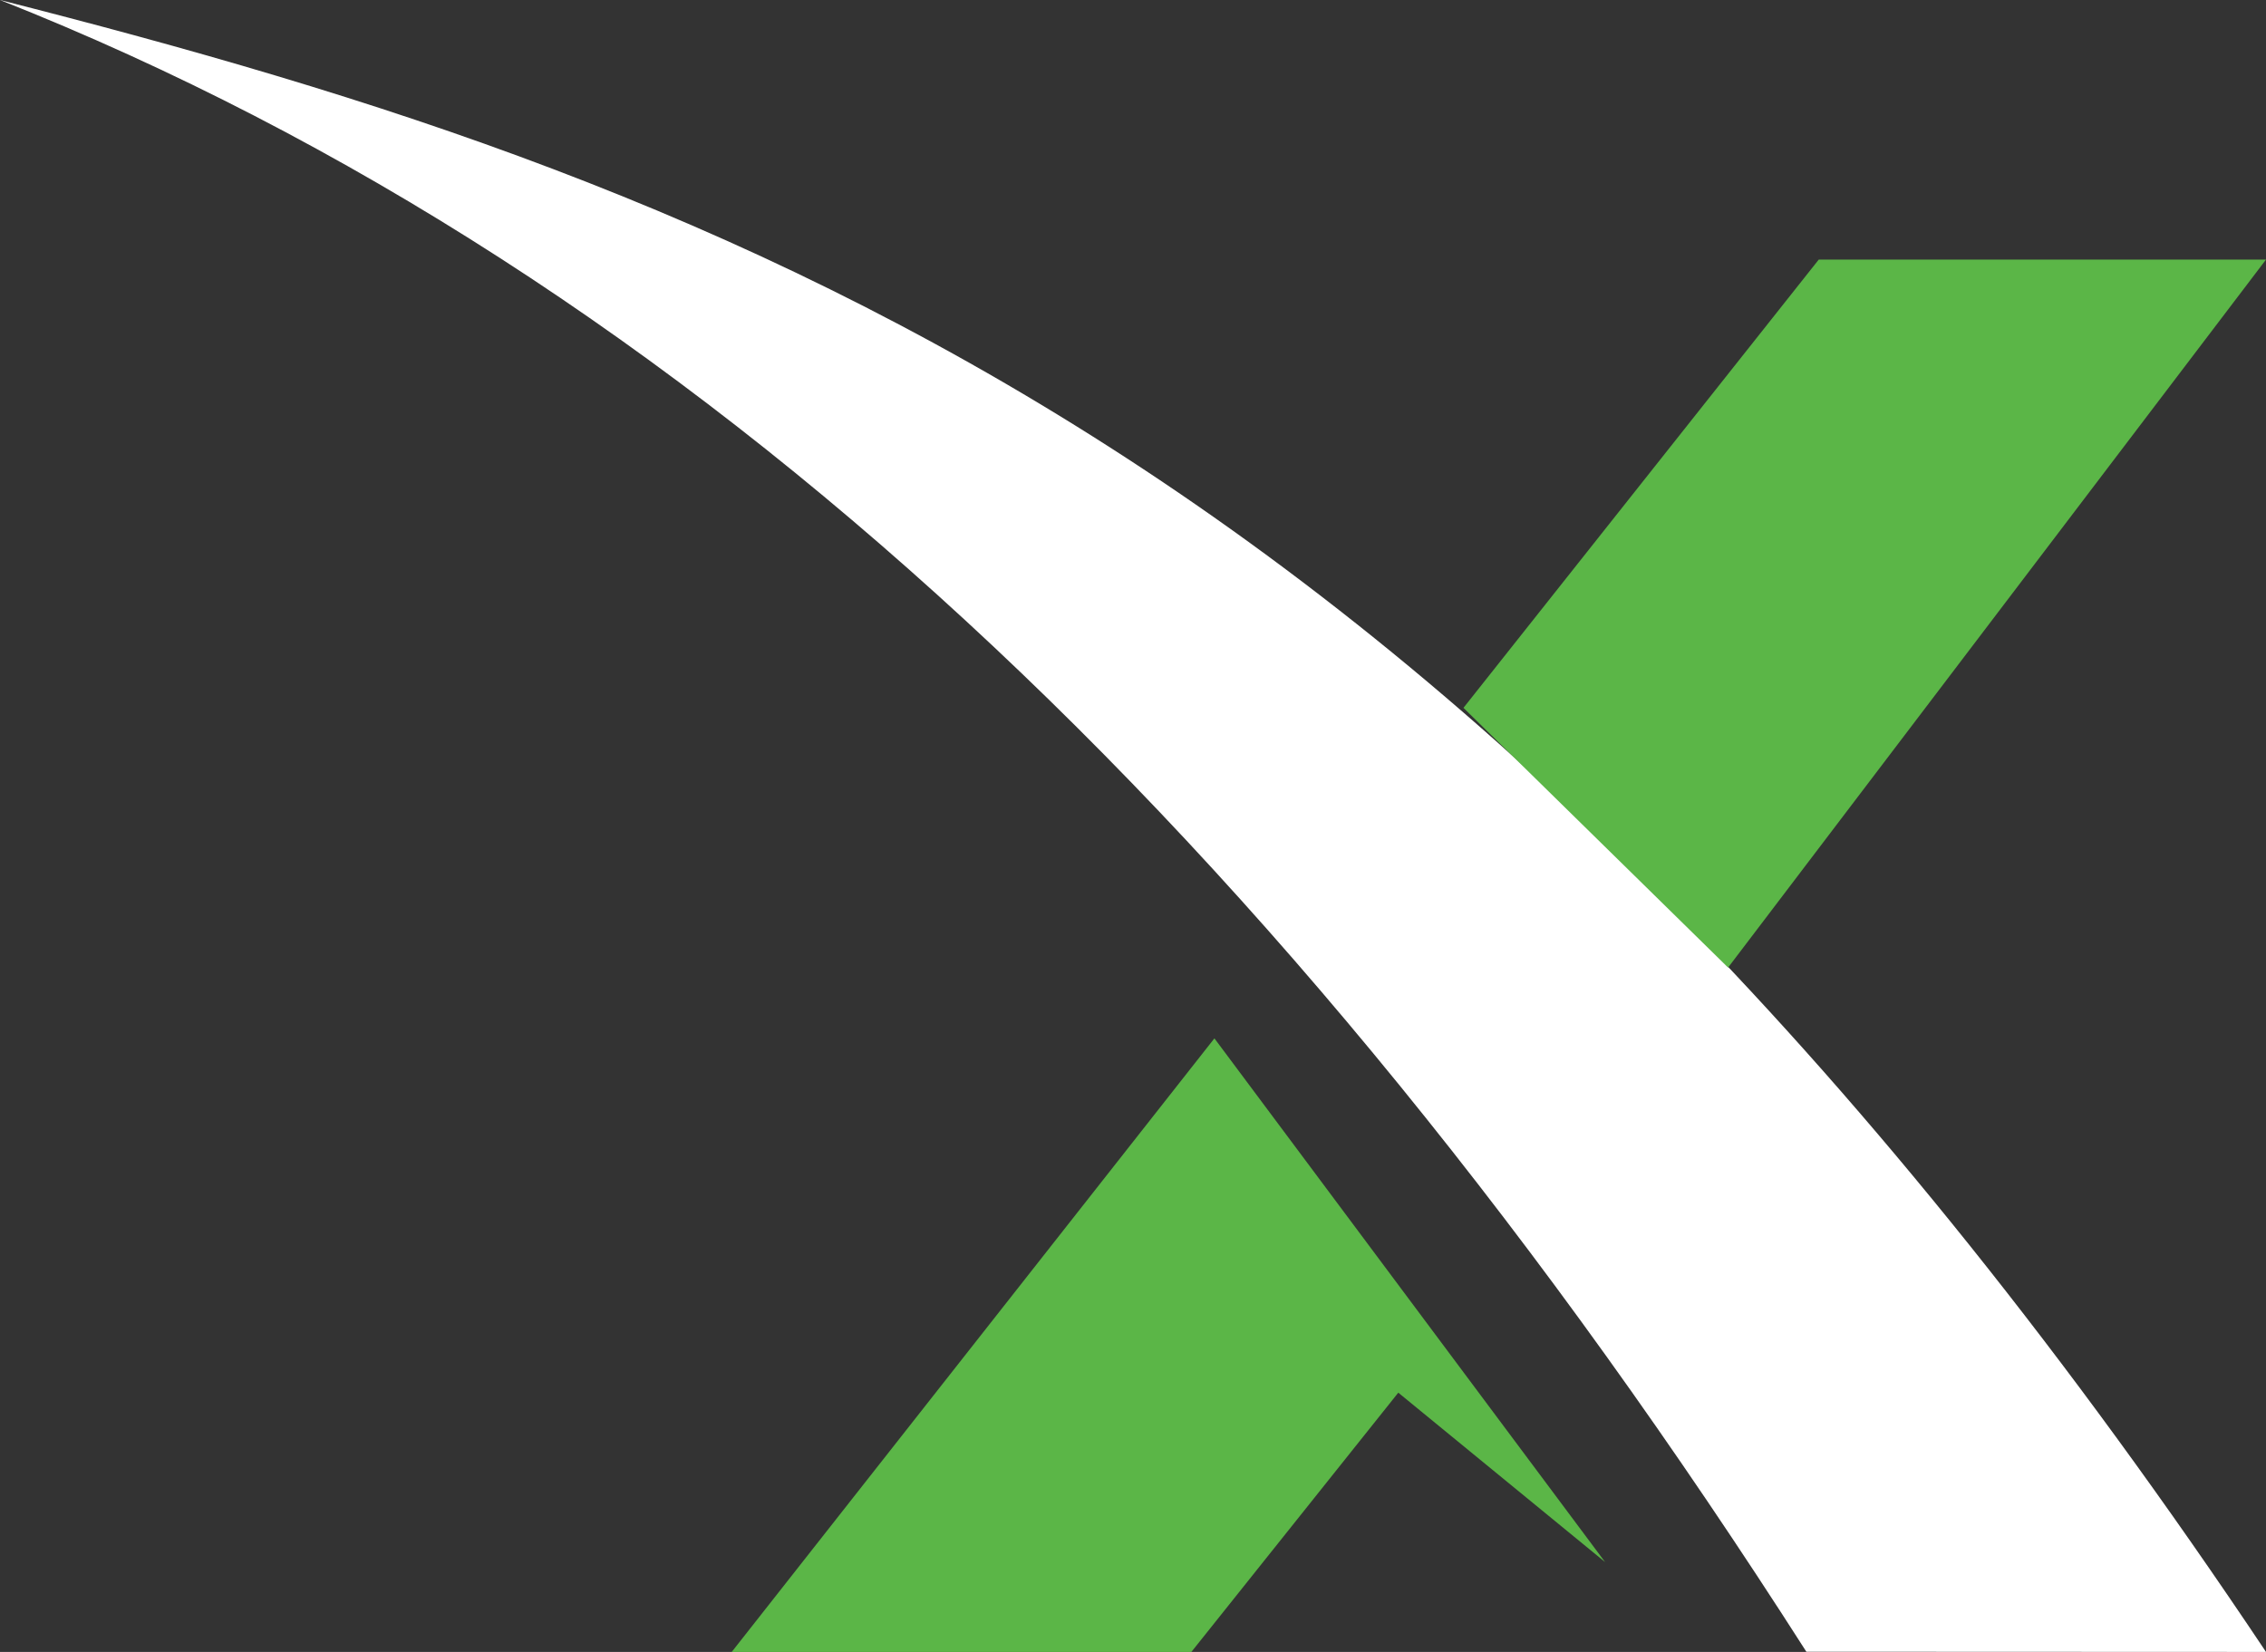
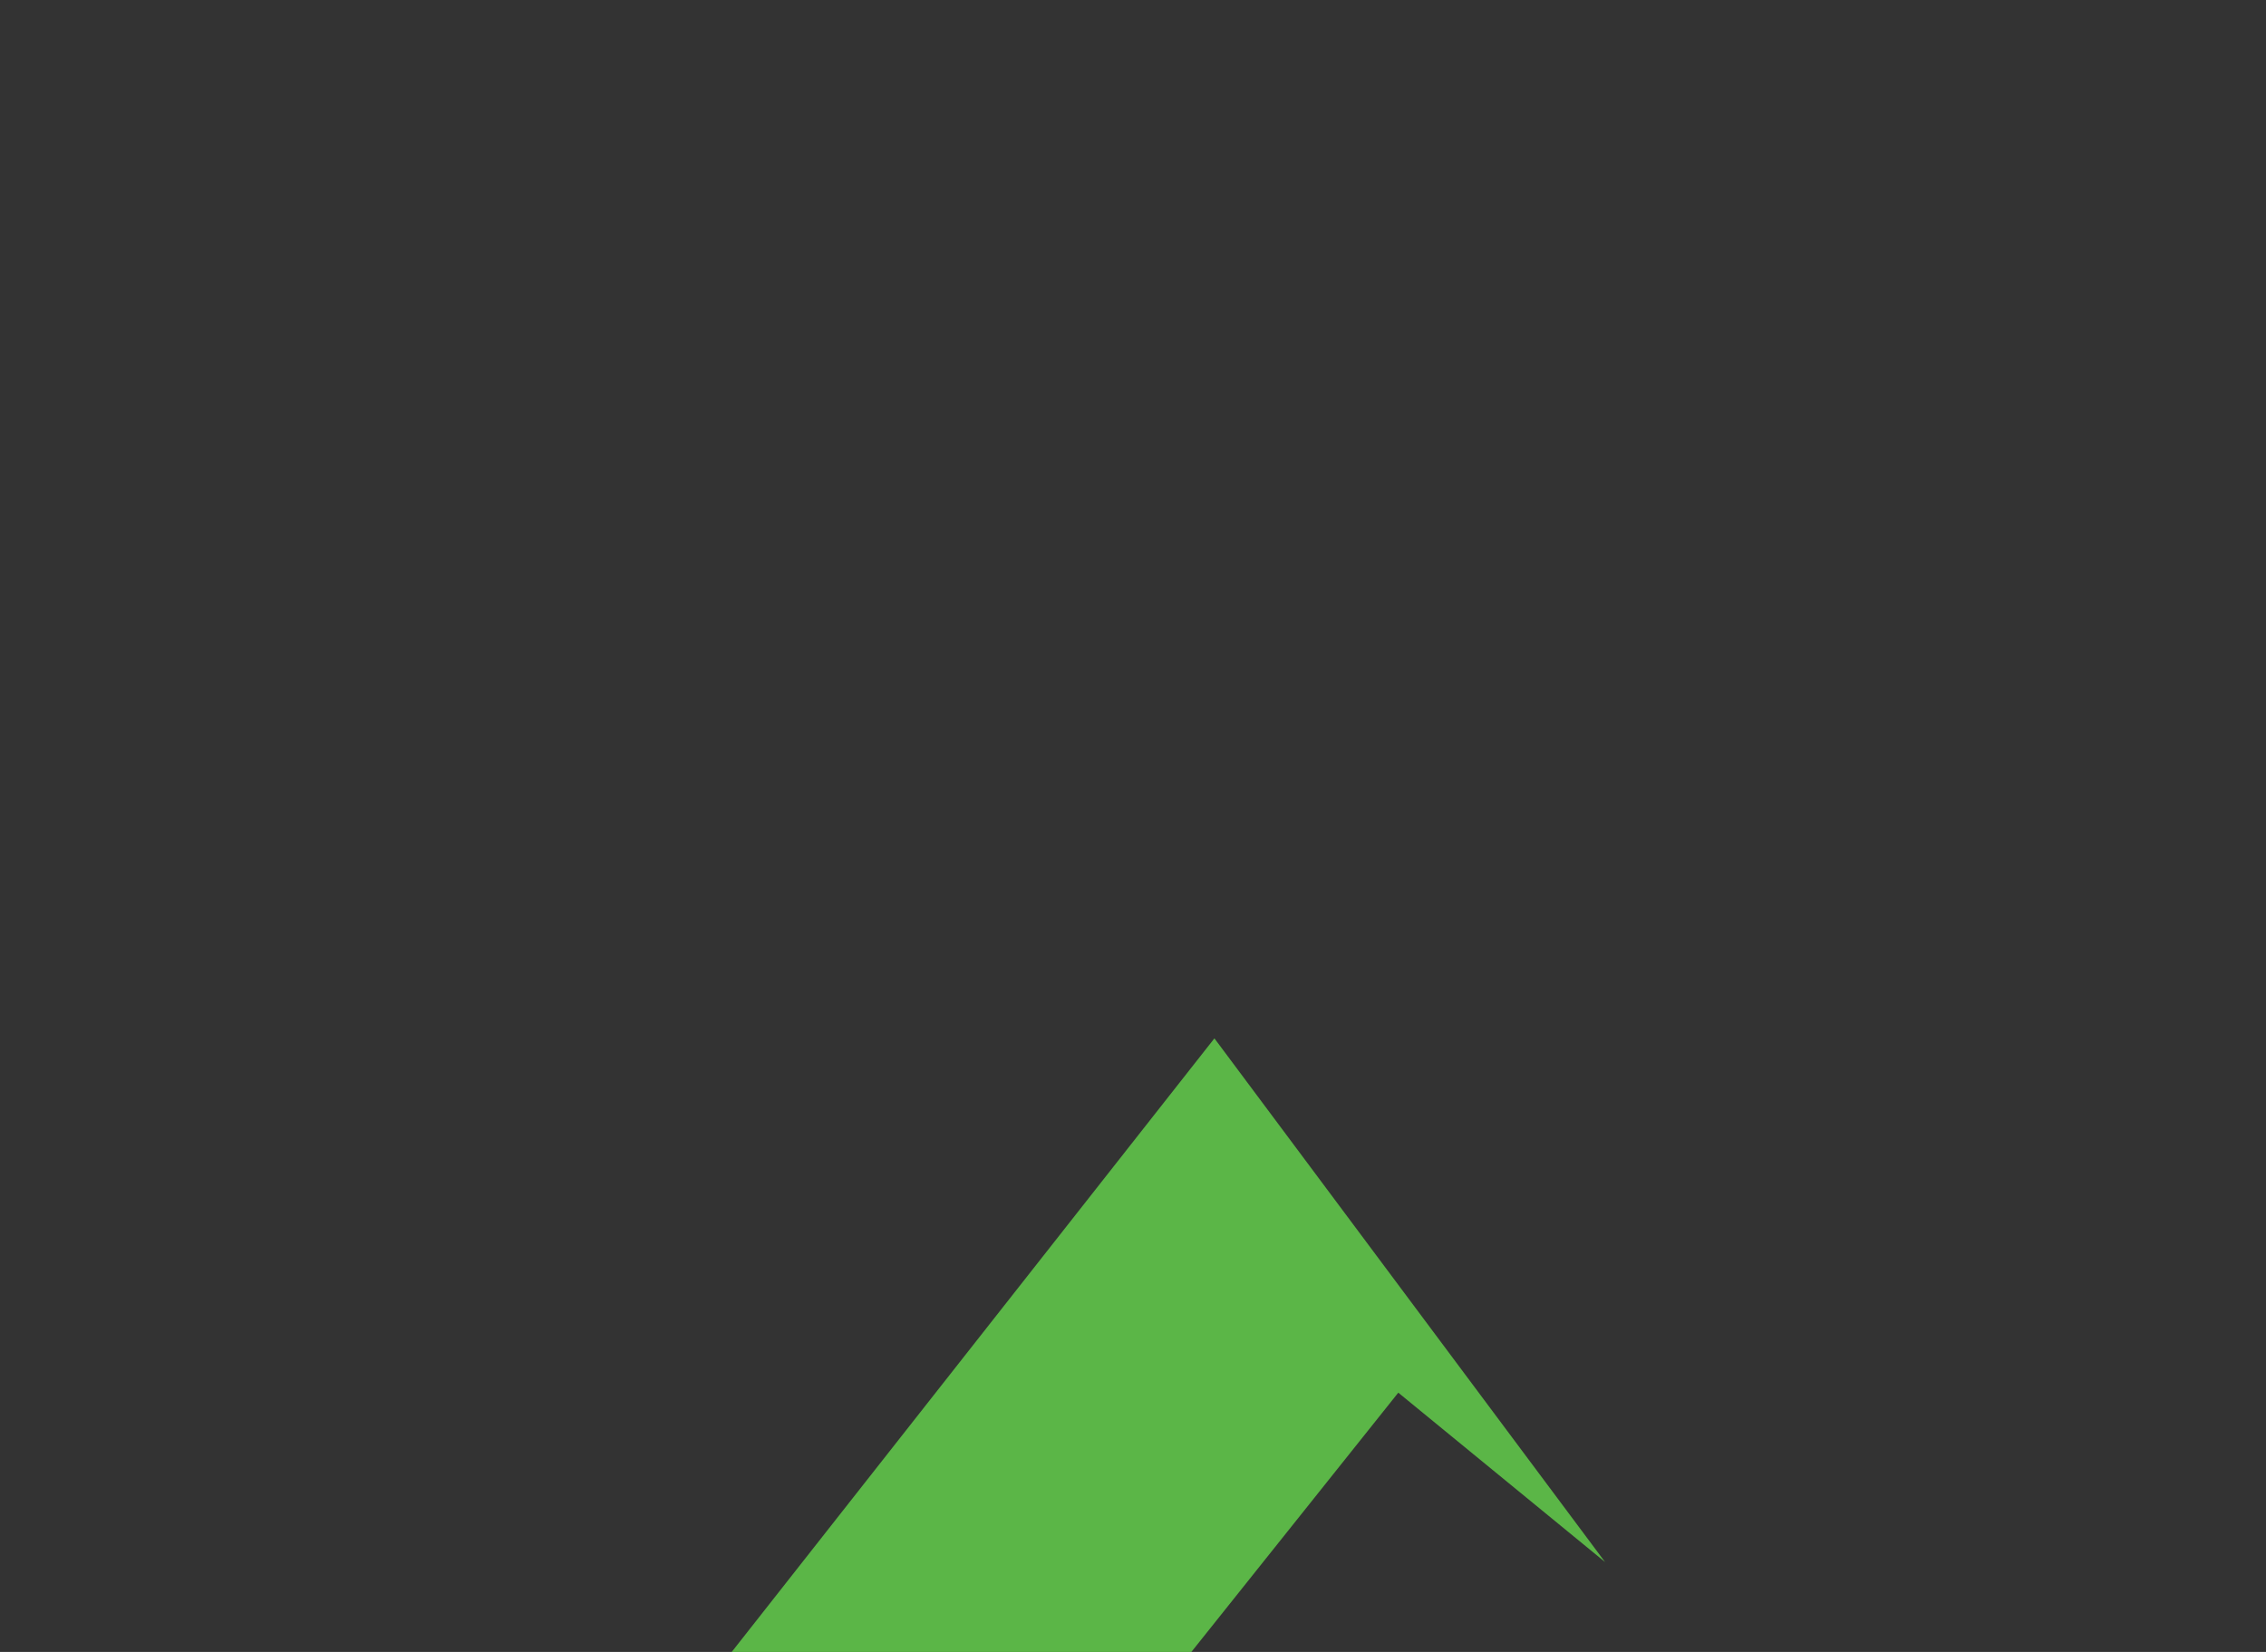
<svg xmlns="http://www.w3.org/2000/svg" width="96" height="70" viewBox="0 0 96 70" fill="none">
  <rect x="0" y="0" width="96" height="70" fill="#333333" stroke="none" />
-   <path d="M76.527 69.992C54.278 35.184 29.281 11.594 0 0C31.32 7.977 62.114 19.269 96 70L76.527 69.992Z" fill="white" />
  <path d="M68 66.192L59.239 59.014L50.473 70H31L51.449 44L68 66.192Z" fill="#5BB647" />
-   <path d="M96 11L73.211 41L62 29.995L77.052 11H96Z" fill="#5BB647" />
</svg>